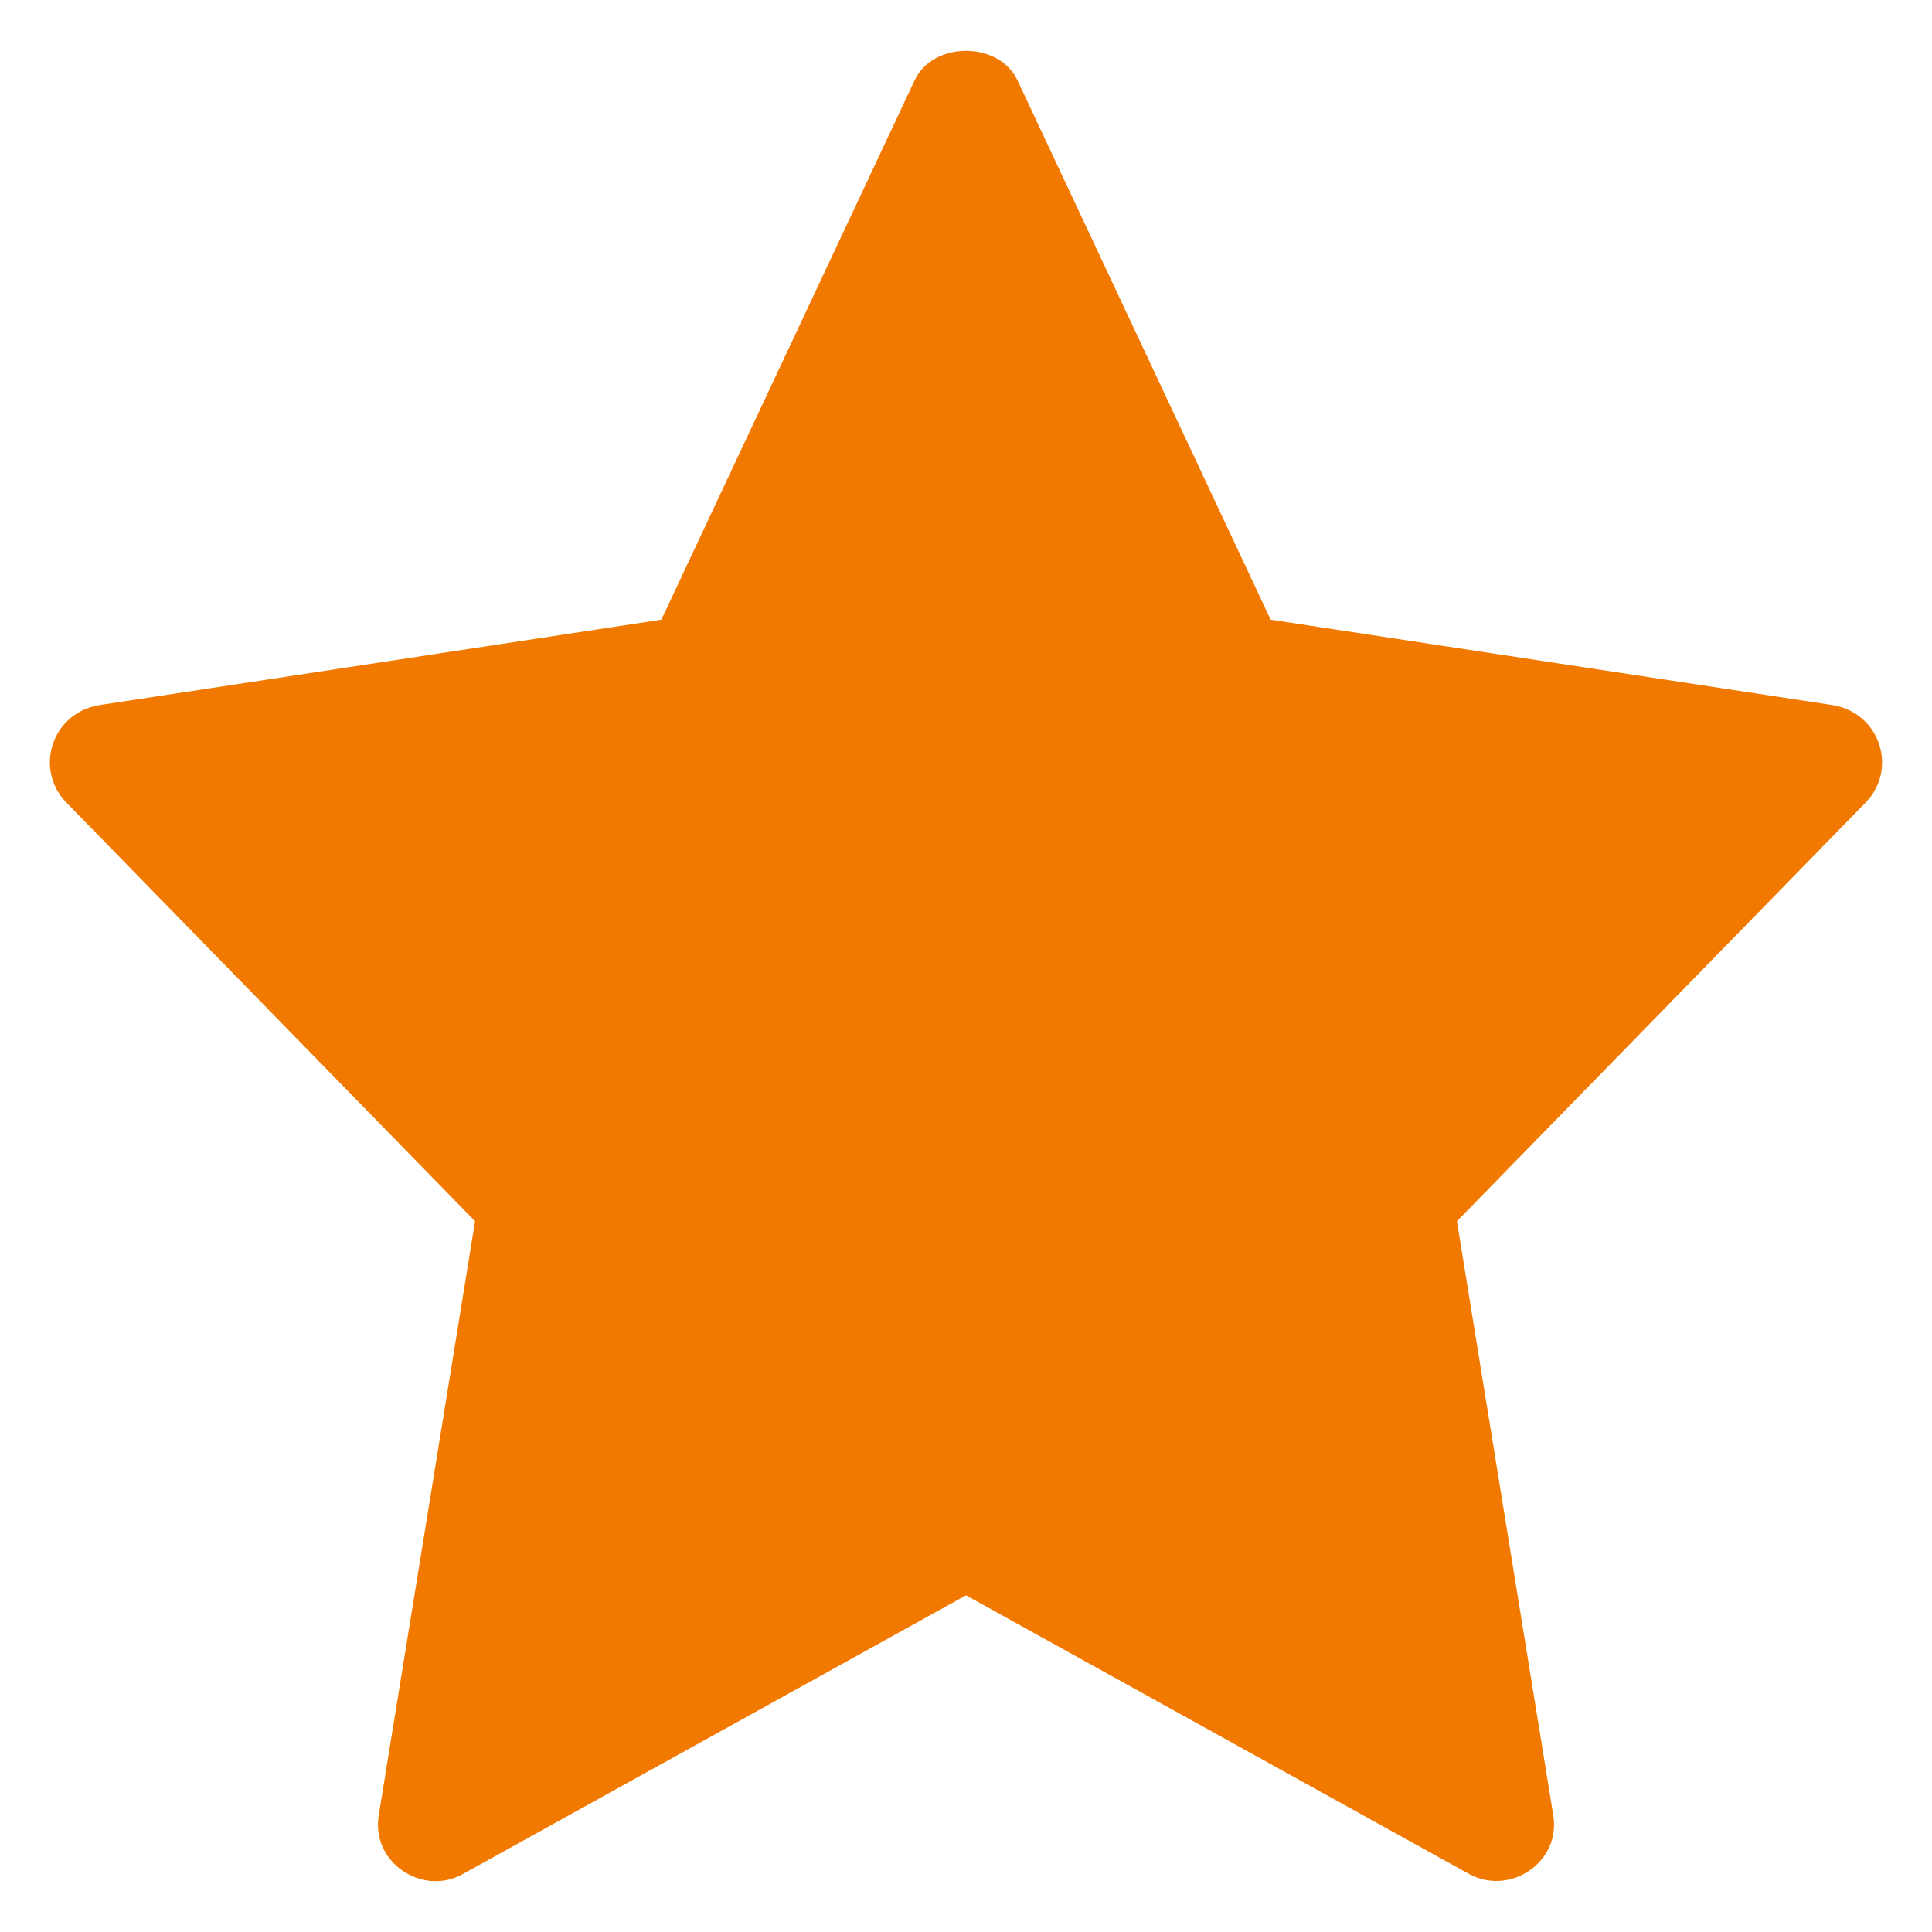
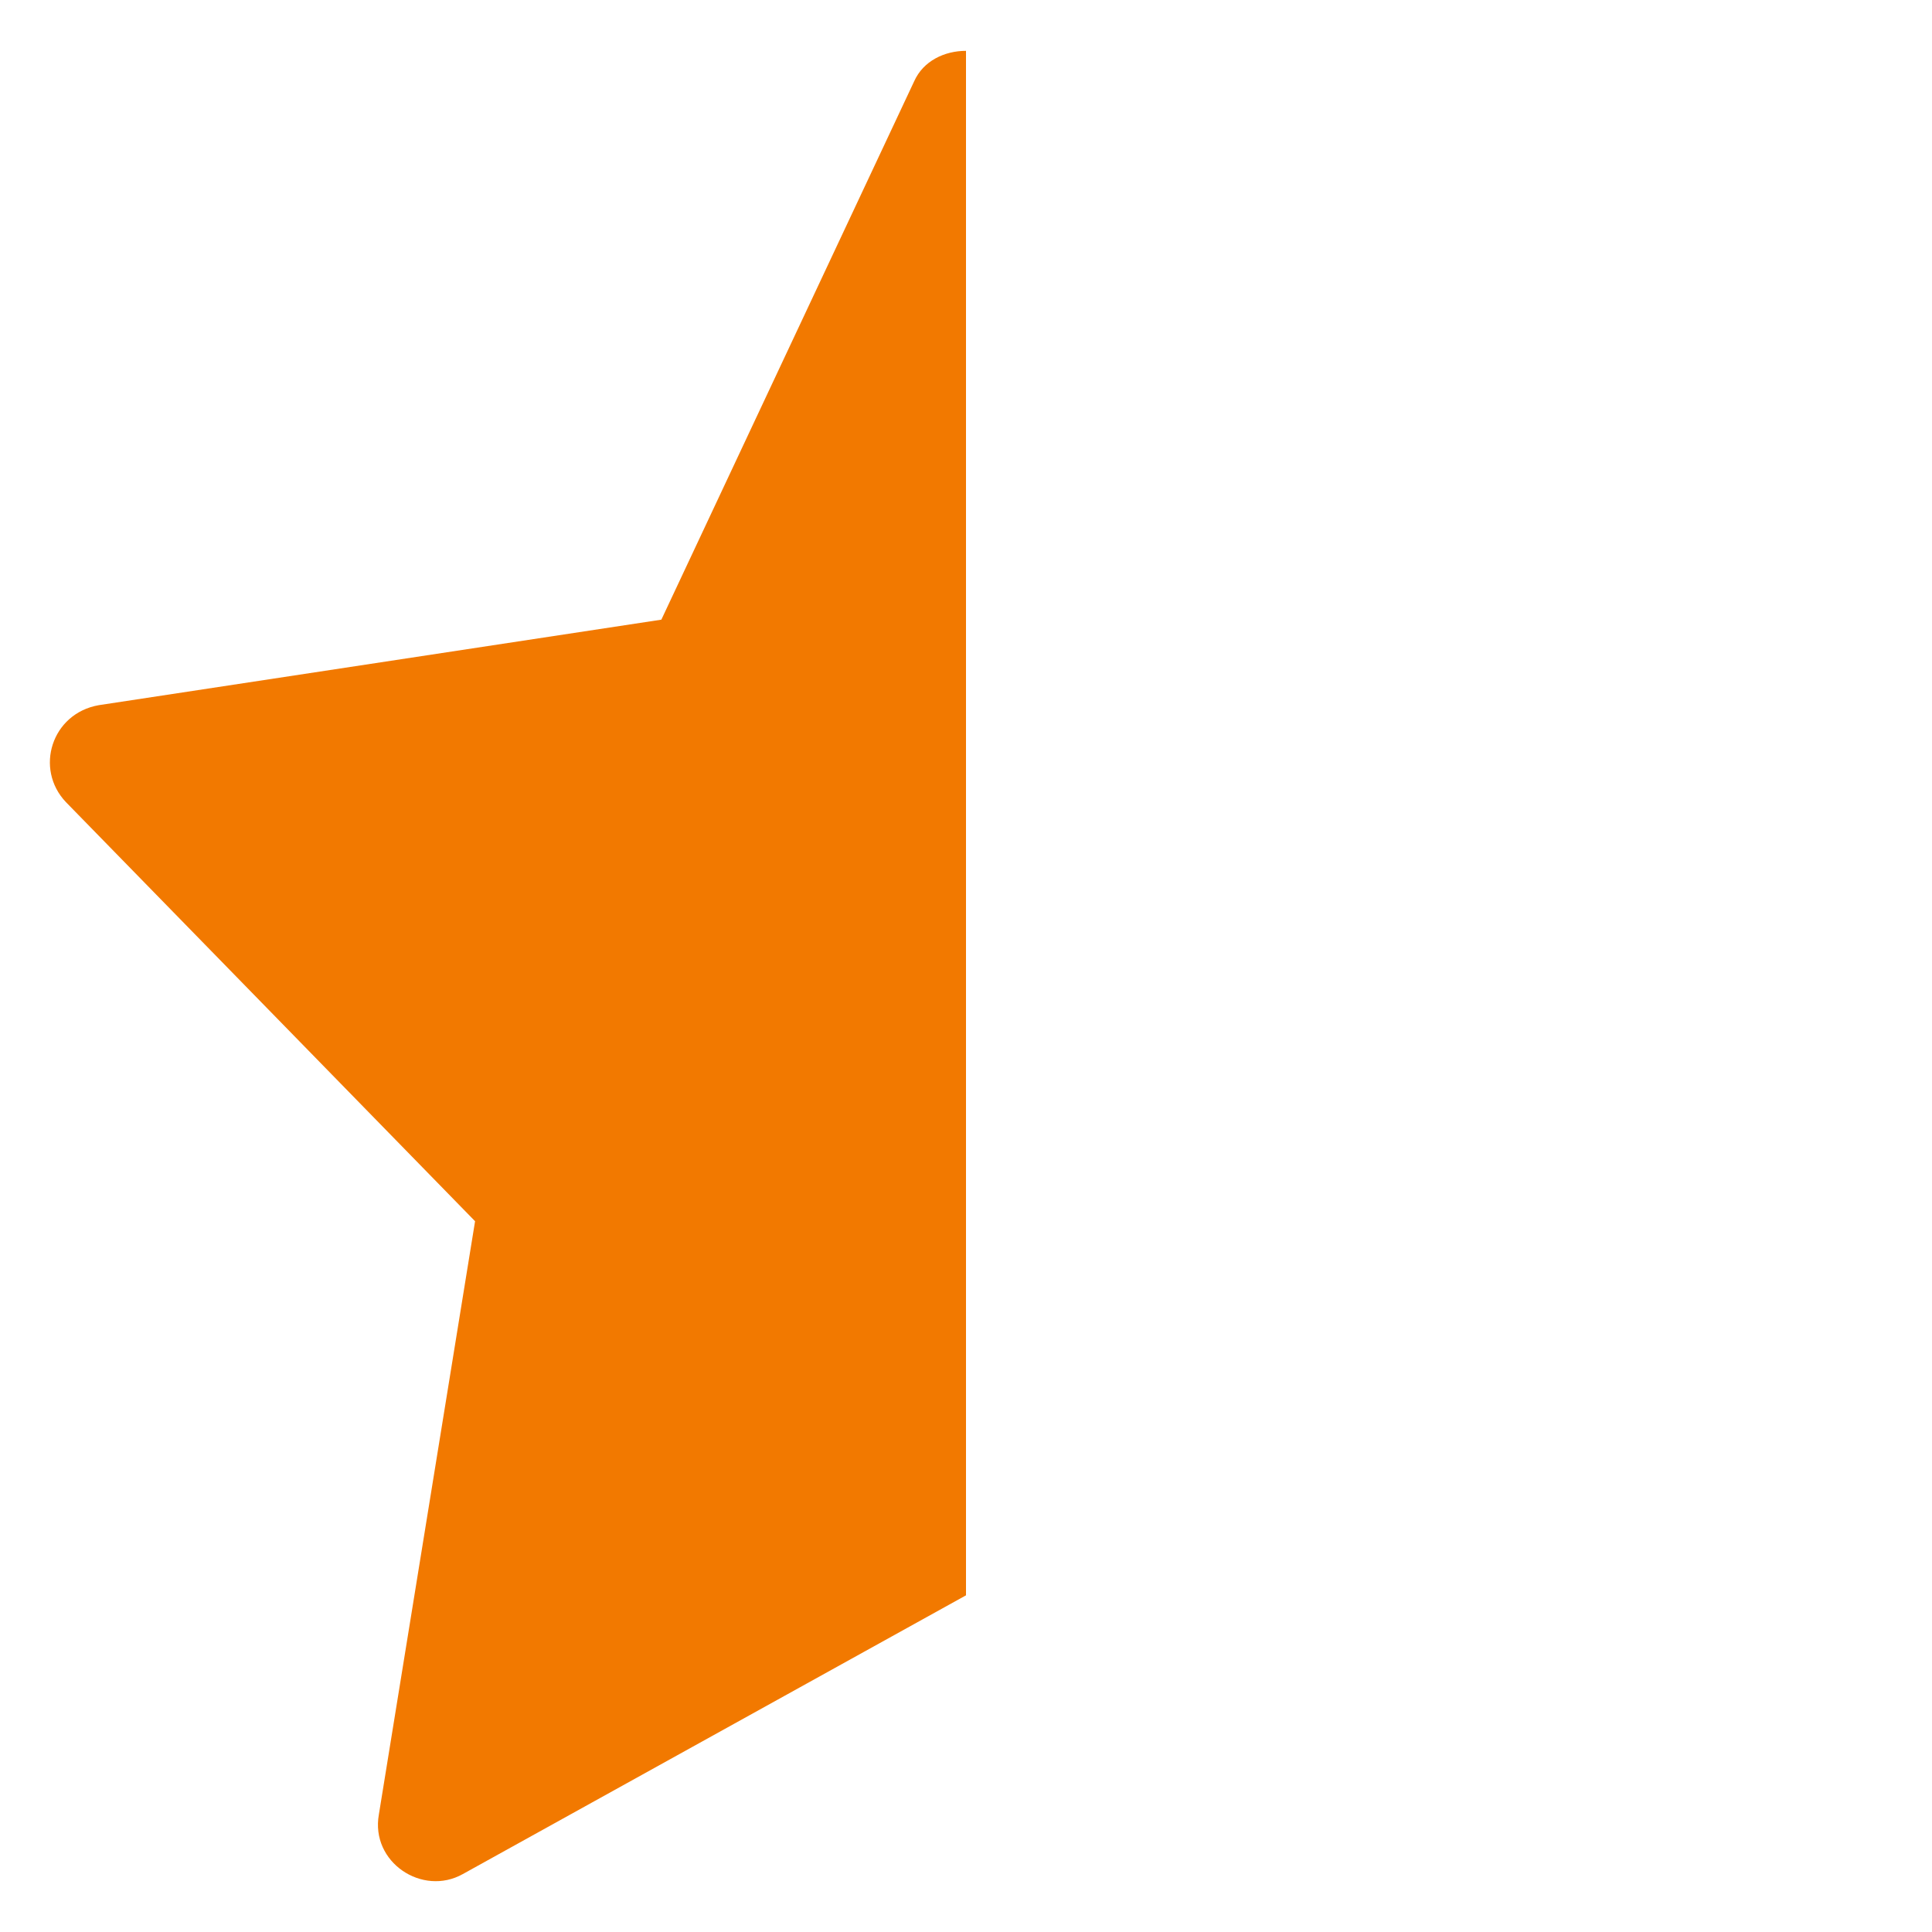
<svg xmlns="http://www.w3.org/2000/svg" width="19" height="19" viewBox="0 0 19 19" fill="none">
-   <path d="M18.352 7.888L14.328 12.01L15.274 17.844C15.357 18.31 14.852 18.65 14.448 18.43L9.5 15.689V0.5C9.71 0.5 9.921 0.598 10.011 0.8L12.496 6.094L18.029 6.935C18.492 7.017 18.662 7.561 18.352 7.888Z" fill="#F27900" />
  <path d="M9.5 0.5V15.689L4.552 18.43C4.155 18.653 3.642 18.315 3.726 17.844L4.672 12.01L0.648 7.888C0.338 7.561 0.507 7.017 0.971 6.935L6.504 6.094L8.99 0.8C9.08 0.598 9.29 0.5 9.5 0.5Z" fill="#F27900" />
</svg>